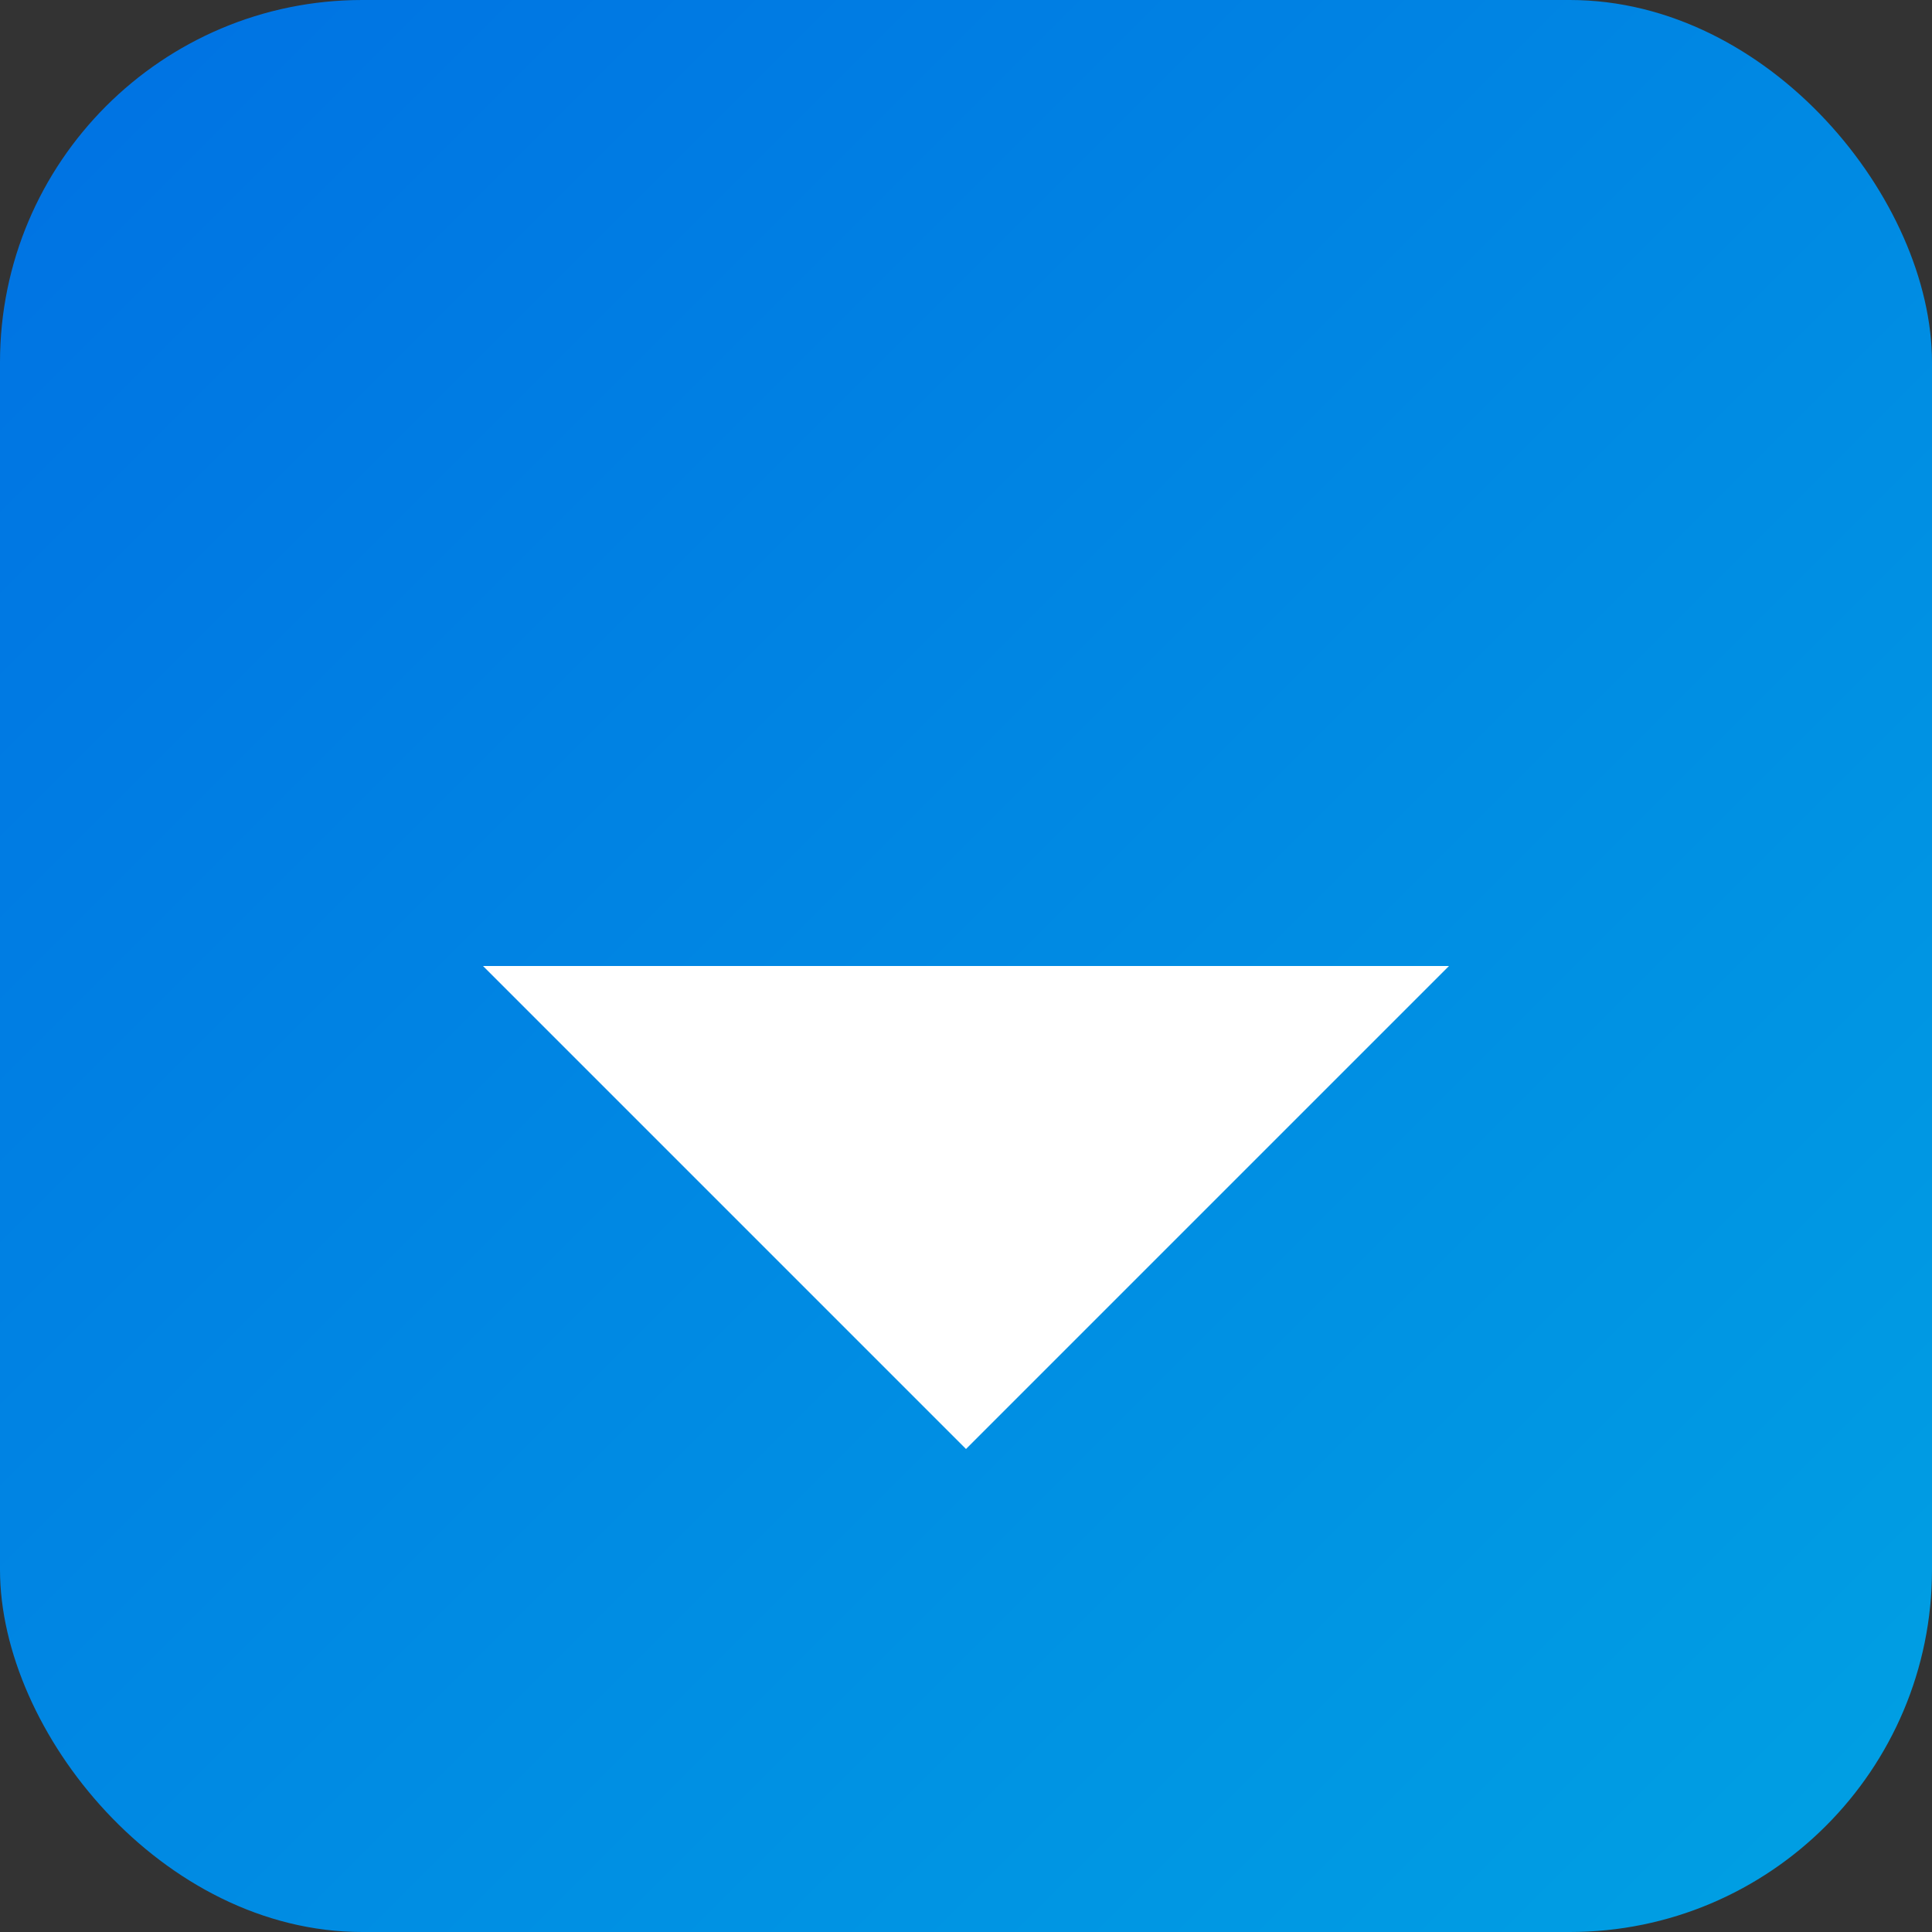
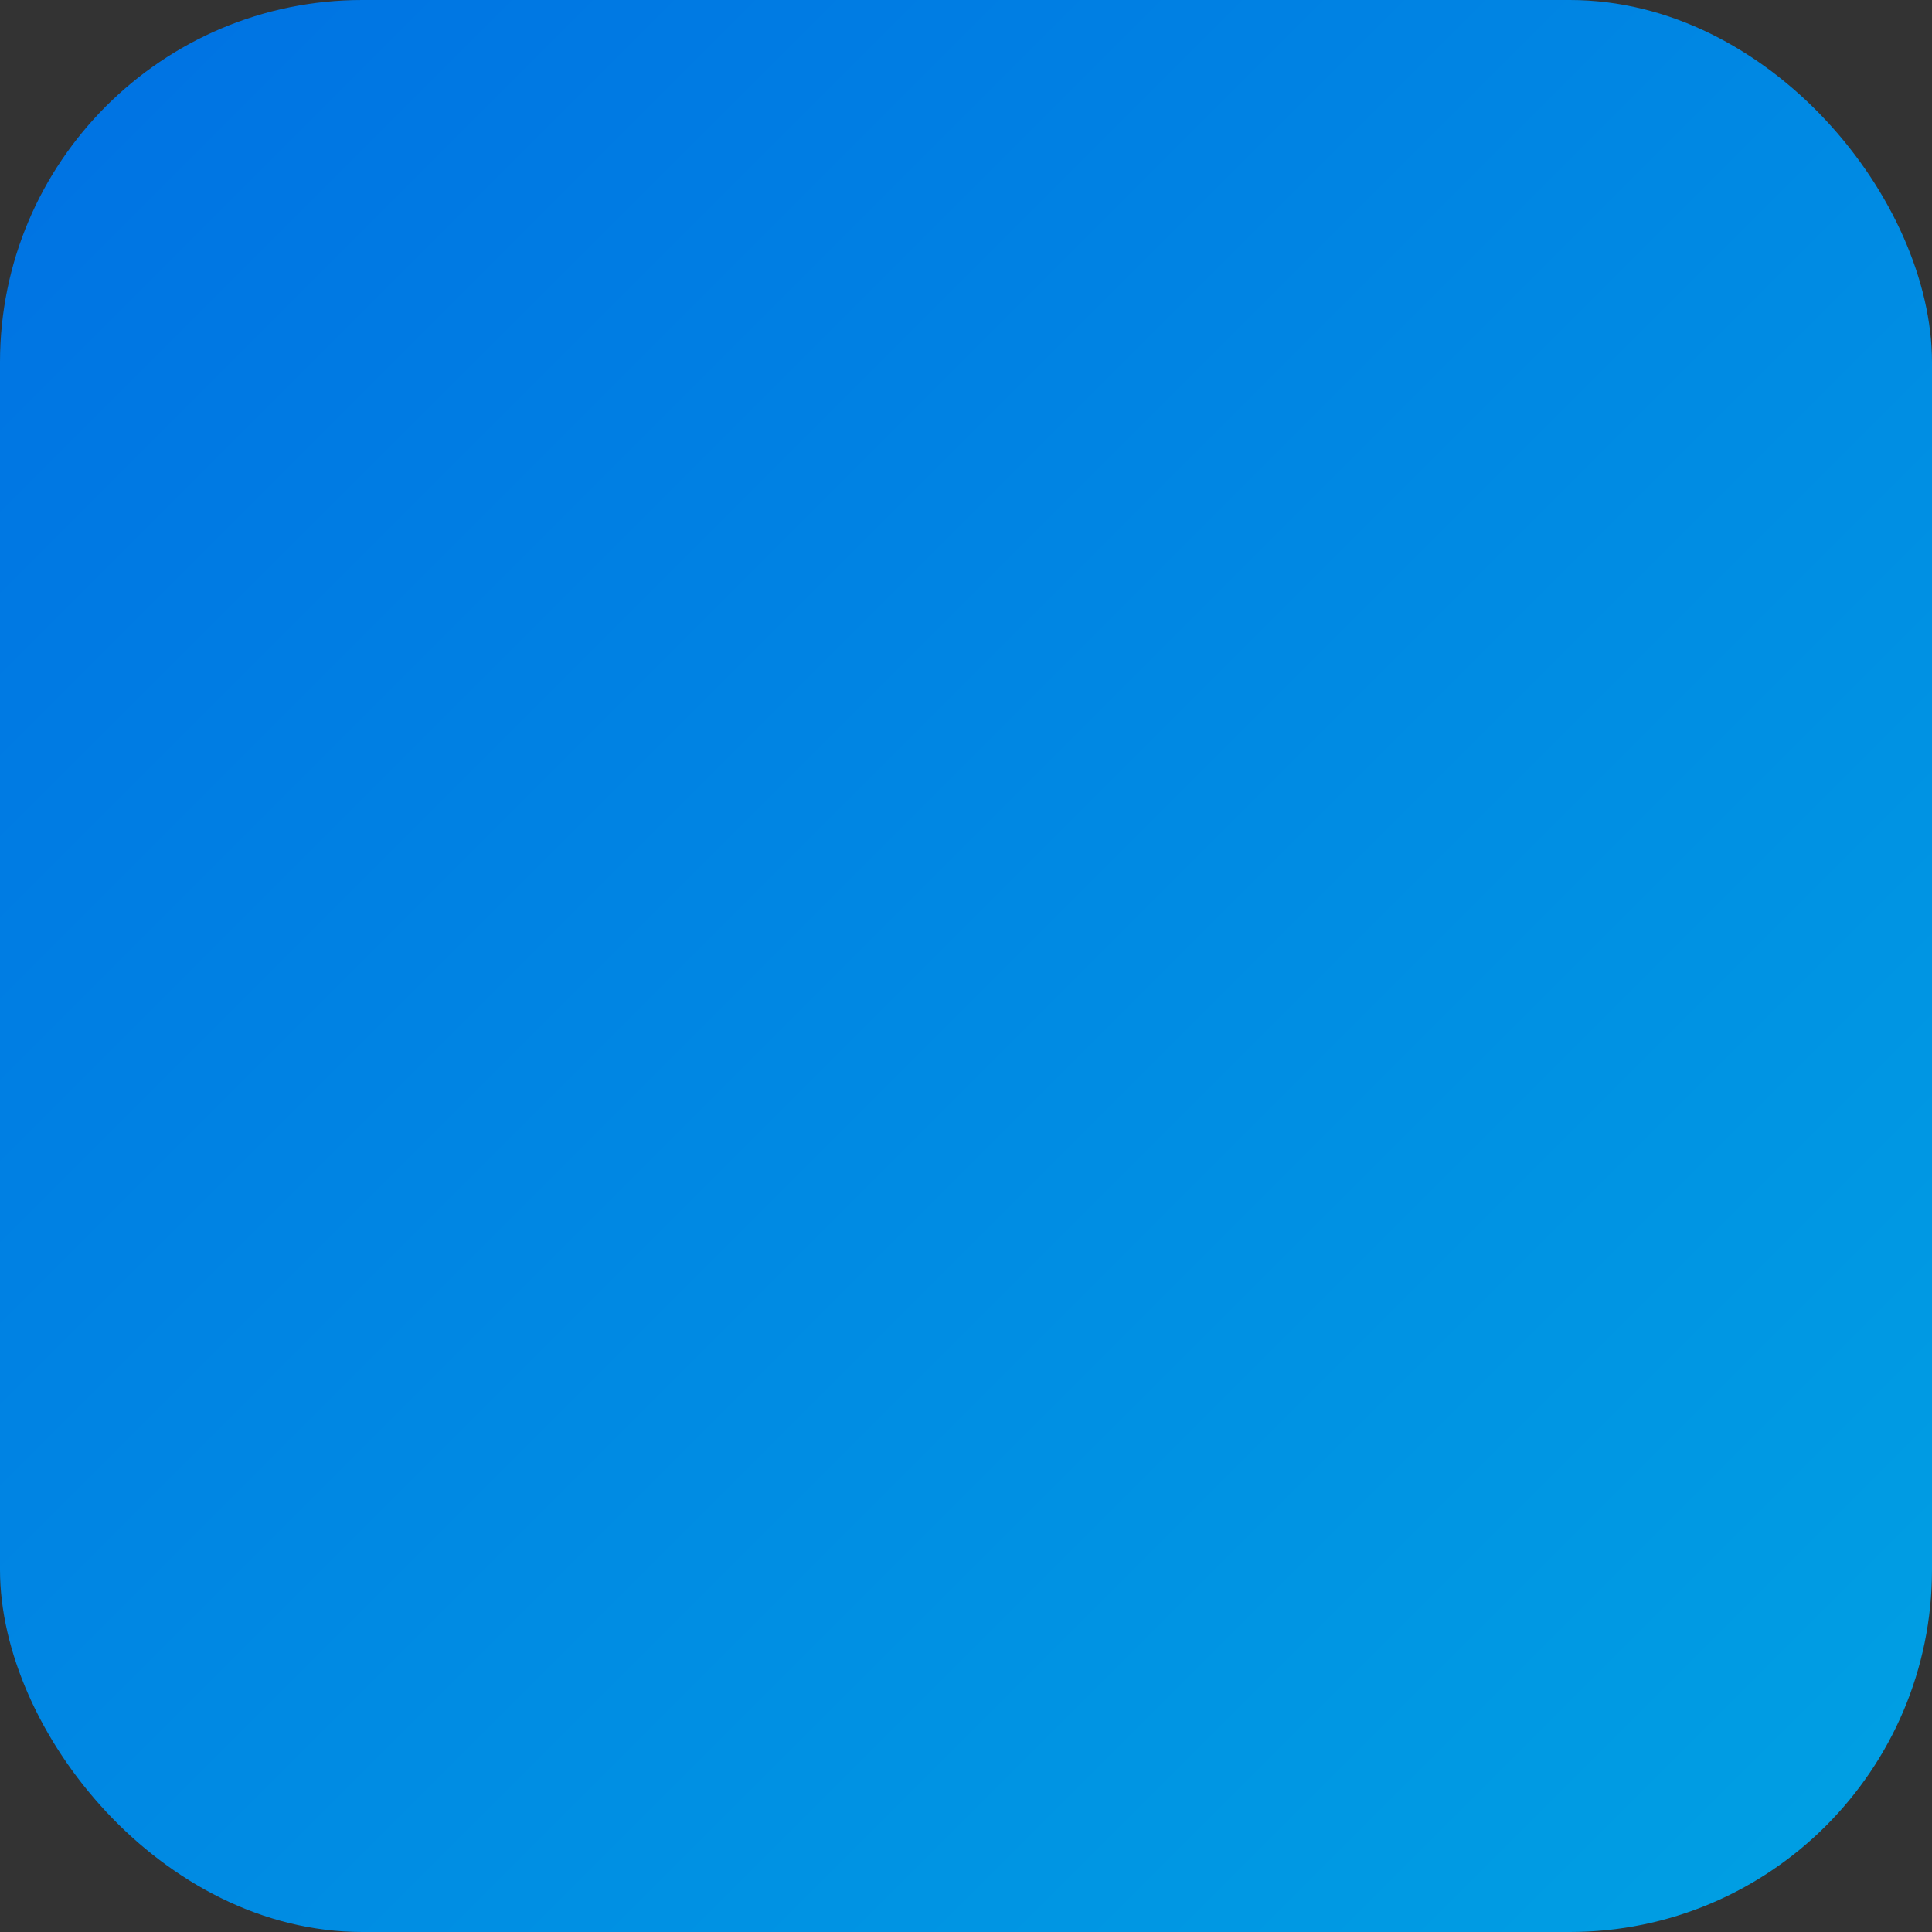
<svg xmlns="http://www.w3.org/2000/svg" width="32" height="32" viewBox="0 0 32 32">
  <rect x="0" y="0" width="32" height="32" fill="#333333" stroke="none" />
  <defs>
    <linearGradient id="gradient" x1="0%" y1="0%" x2="100%" y2="100%">
      <stop offset="0%" style="stop-color:#0071e3;stop-opacity:1" />
      <stop offset="100%" style="stop-color:#00a1e3;stop-opacity:1" />
    </linearGradient>
  </defs>
  <rect width="32" height="32" rx="6" fill="url(#gradient)" />
-   <path d="M8 16 L24 16 L16 24 Z" fill="white" />
</svg>